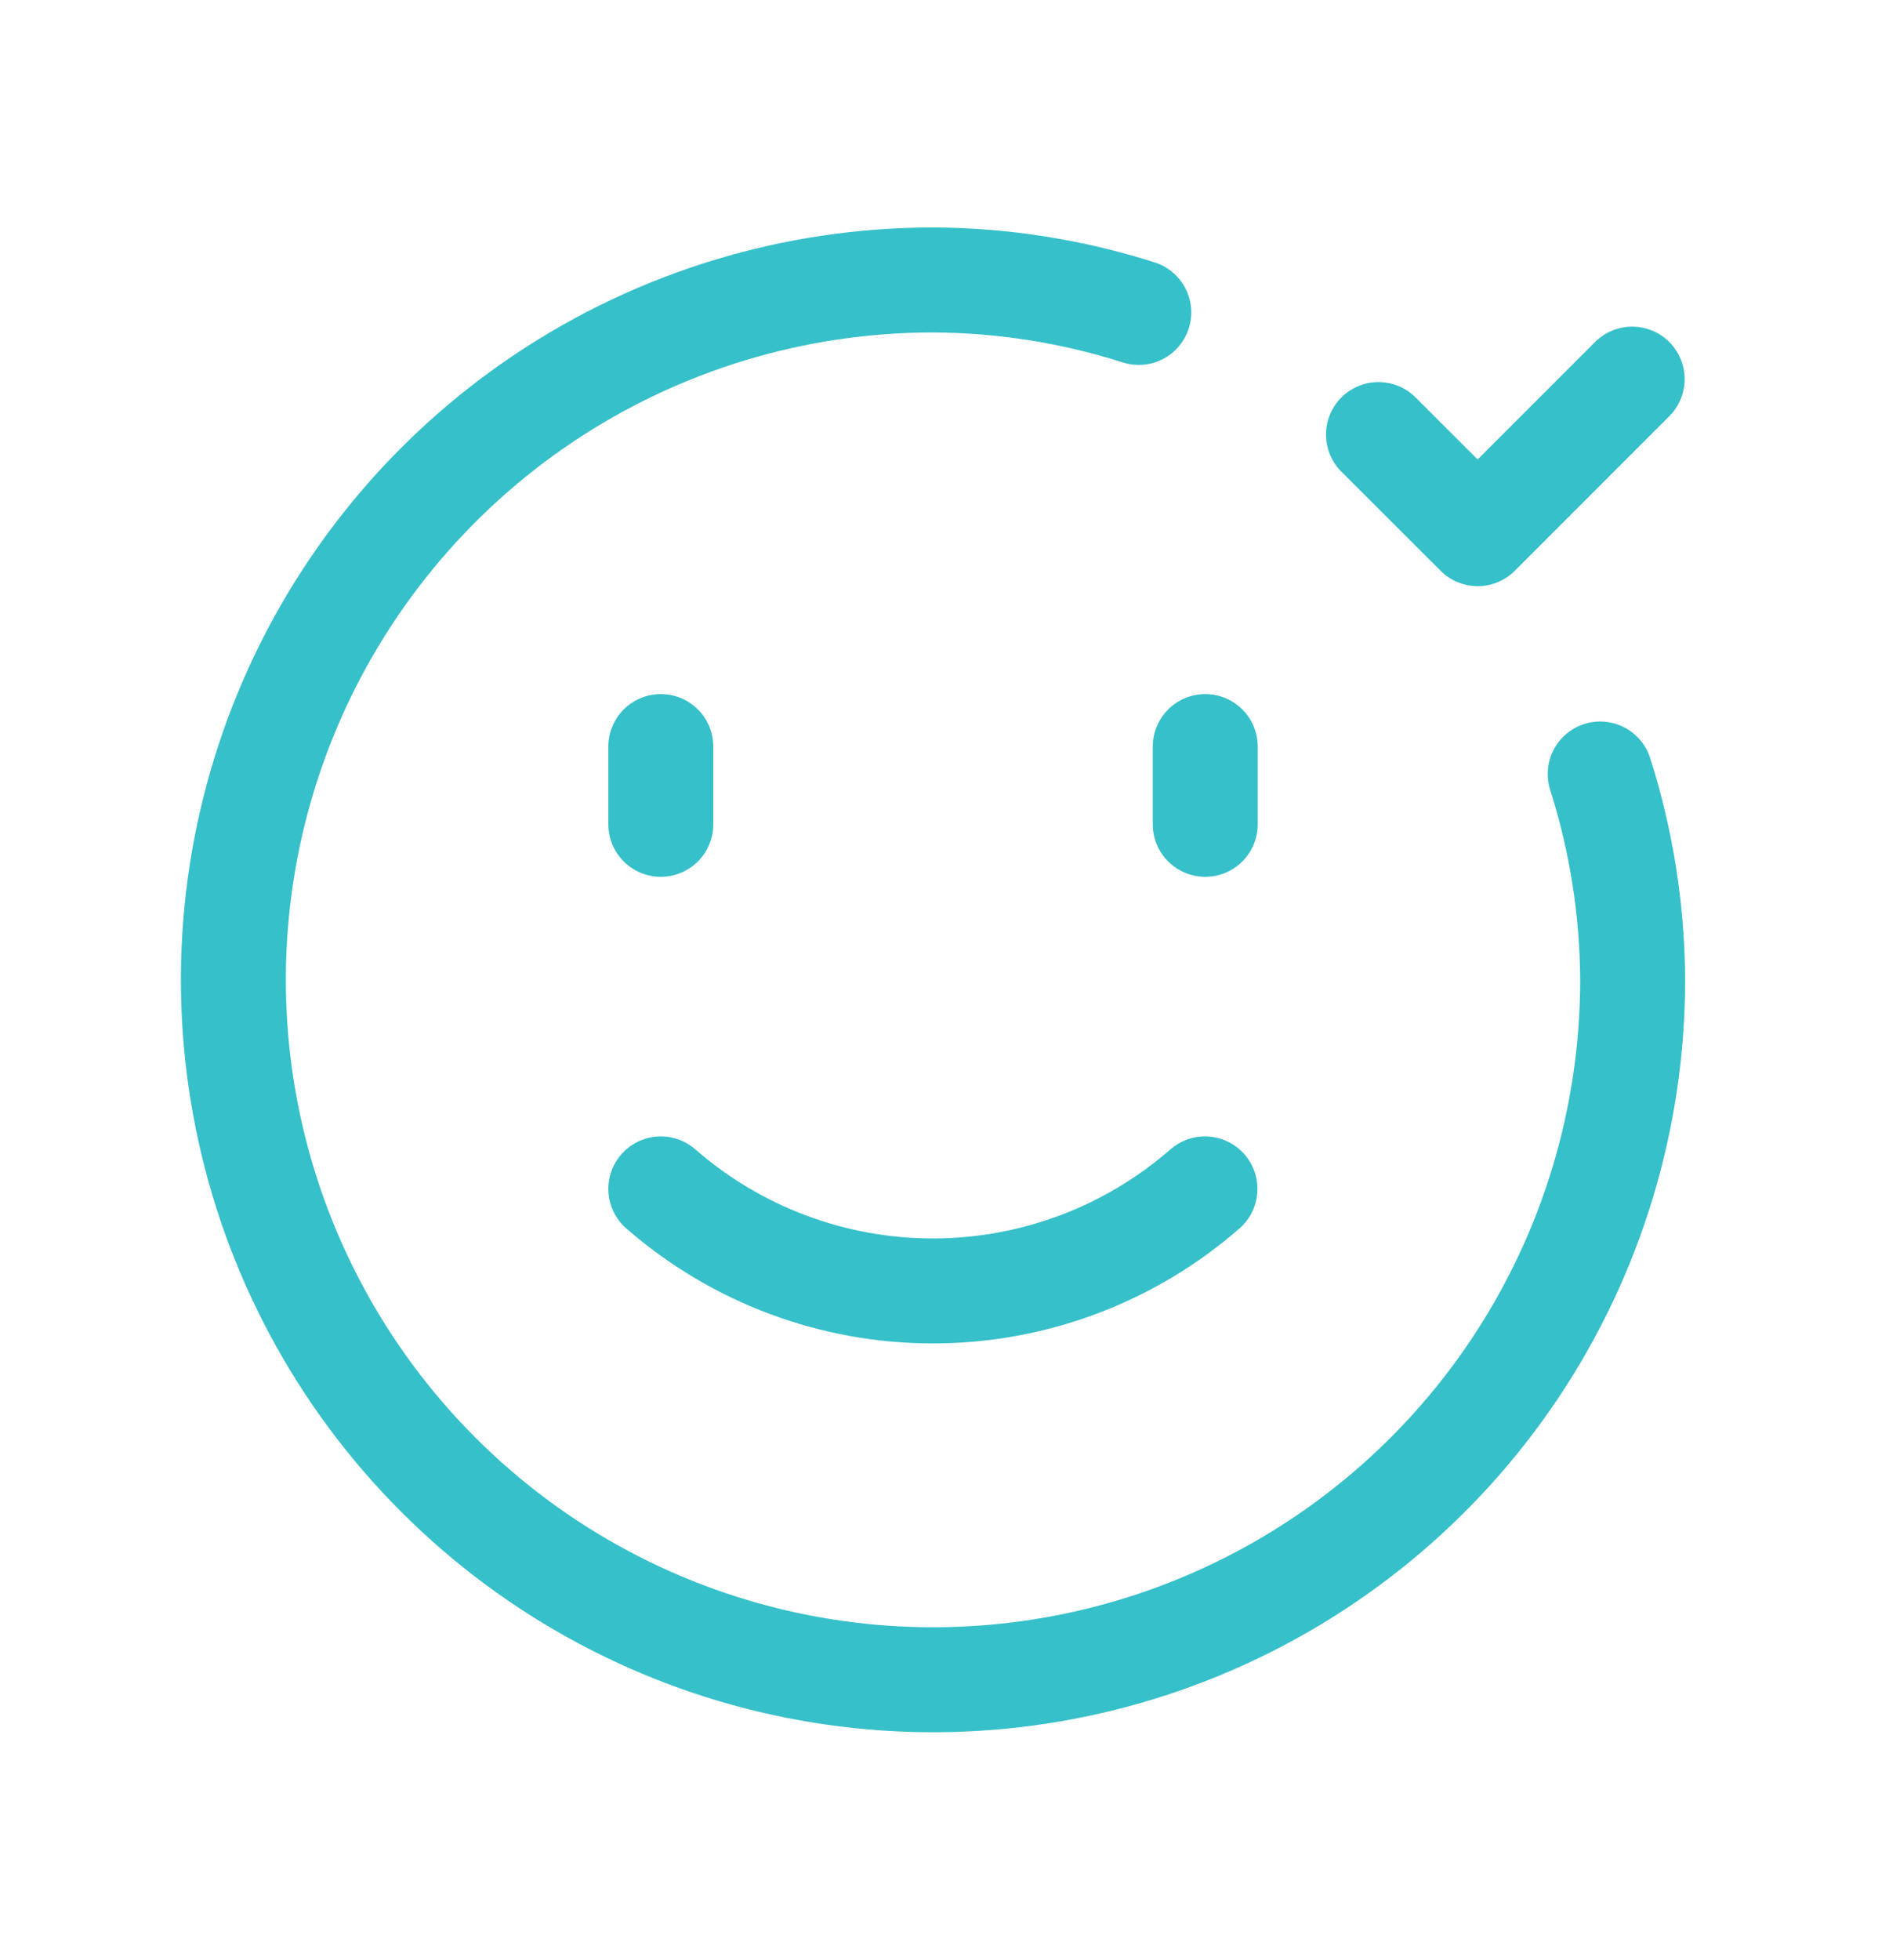
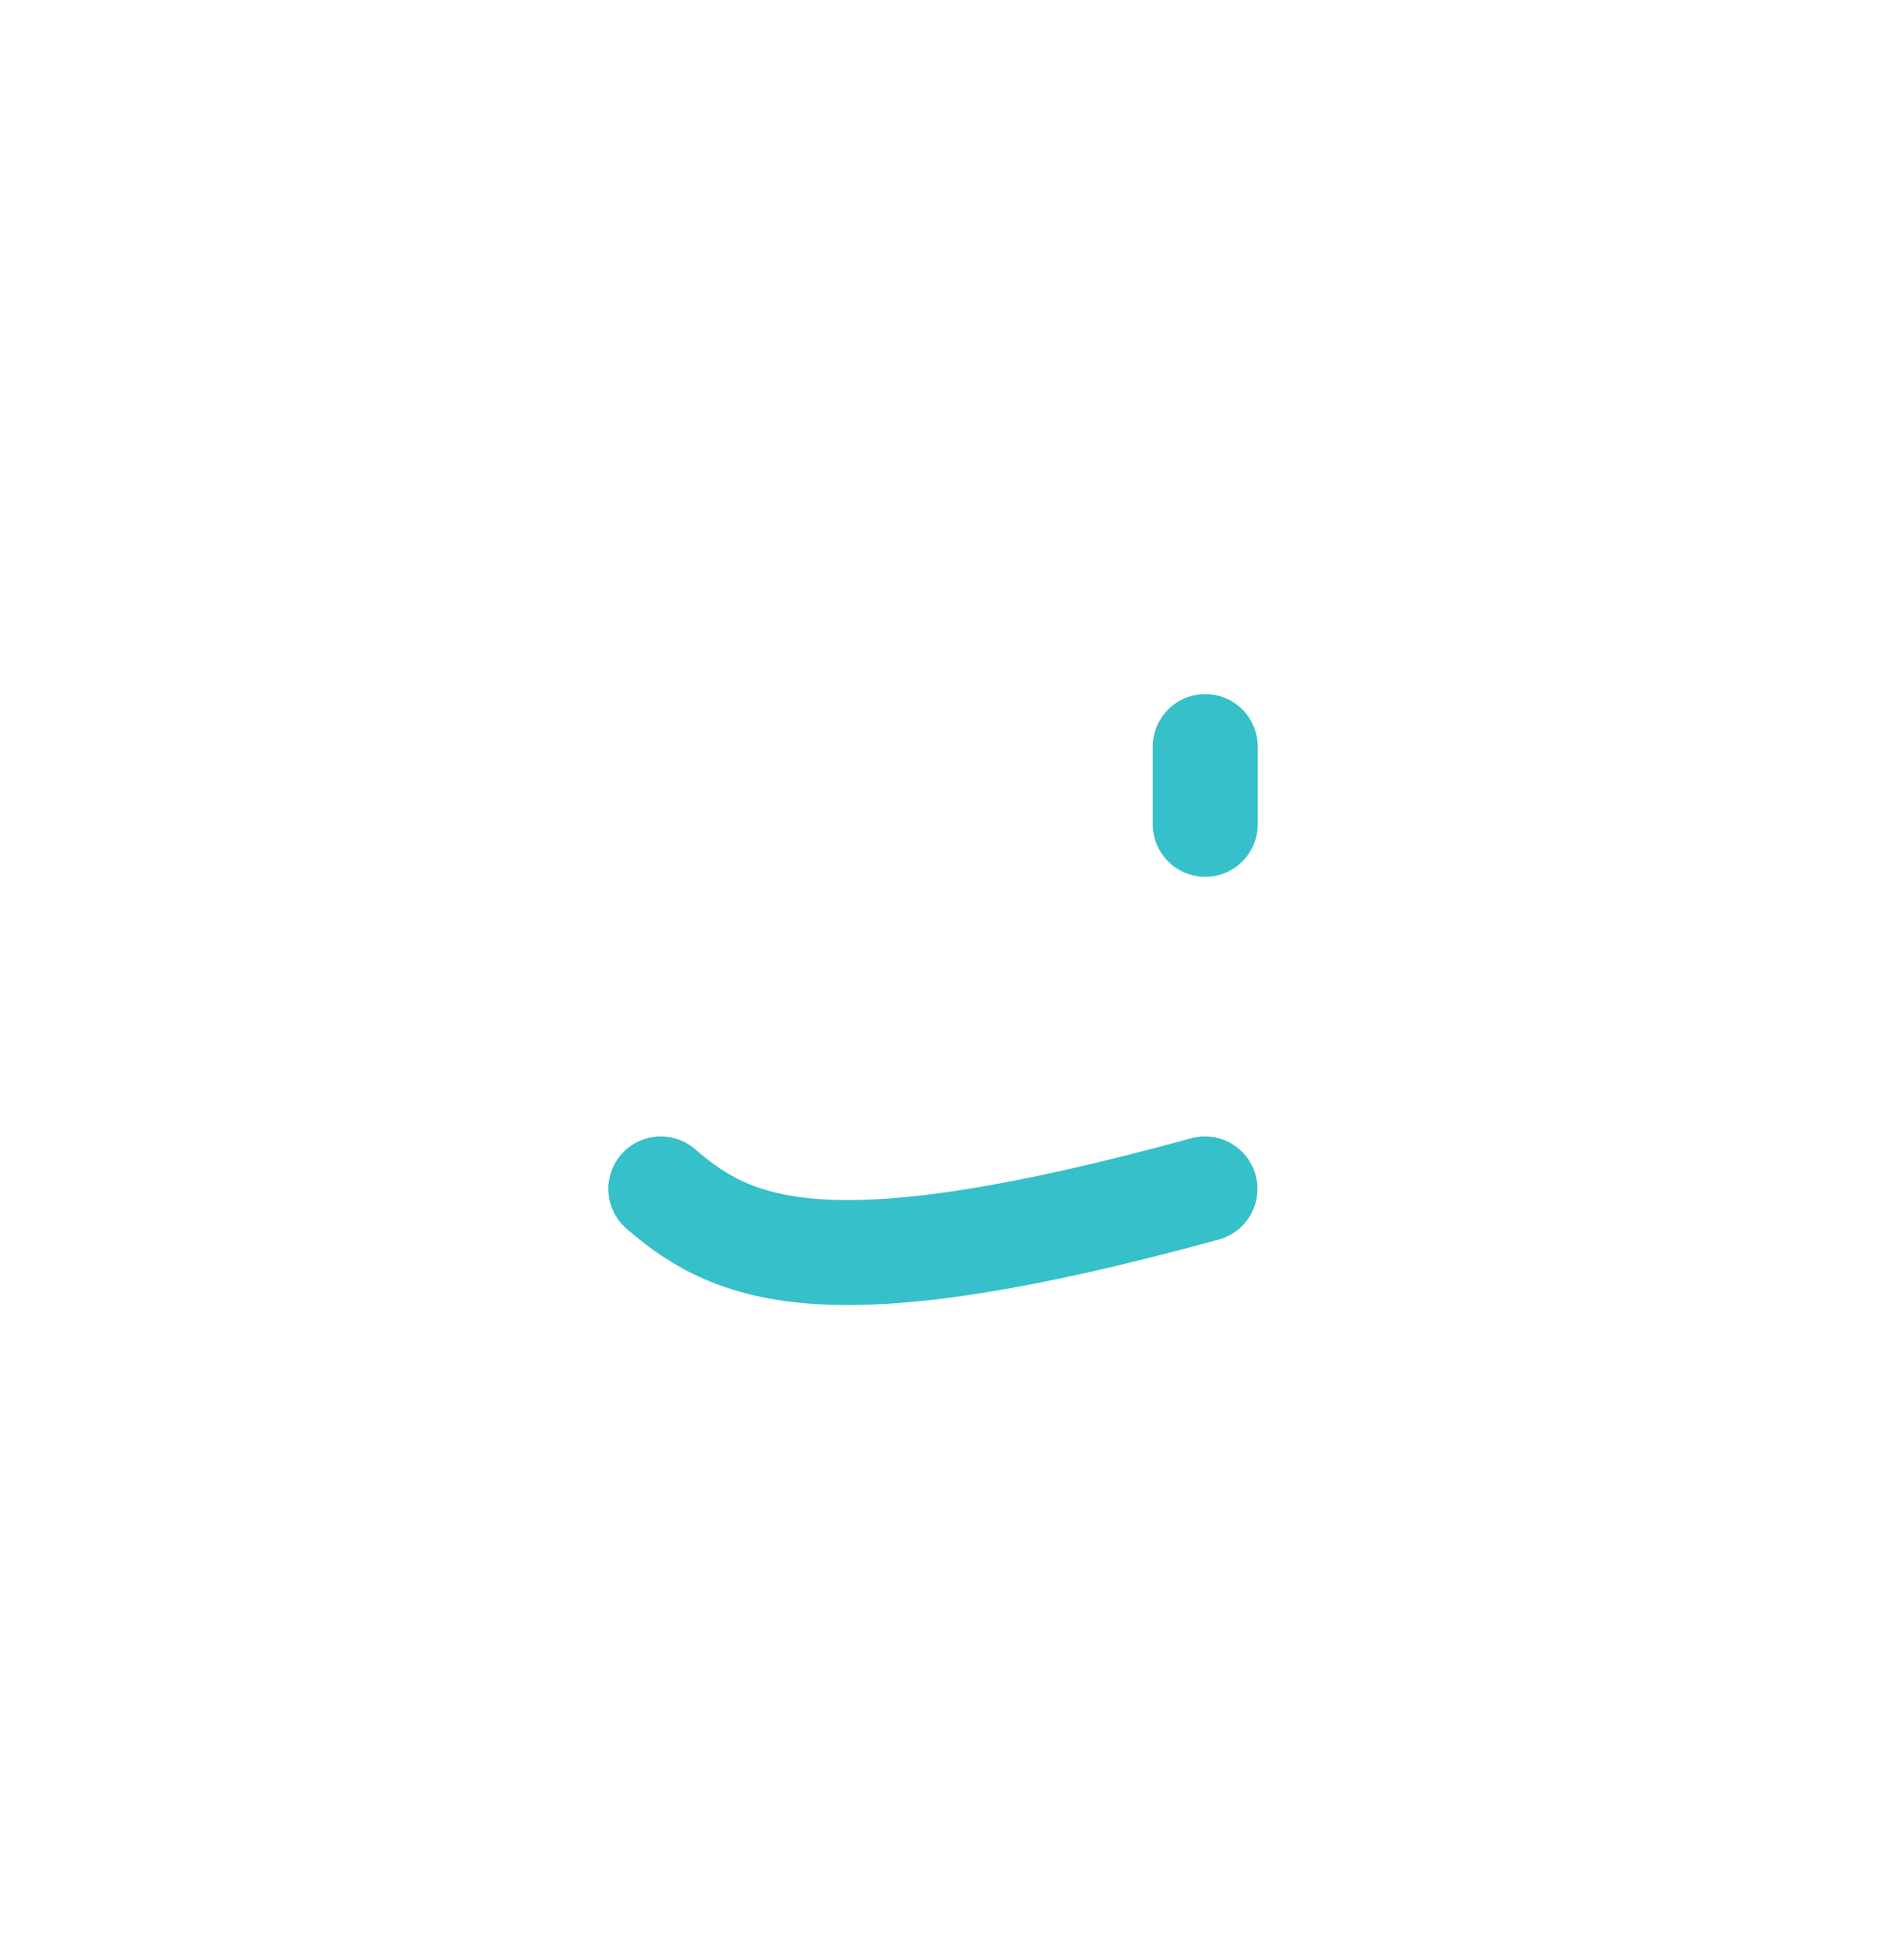
<svg xmlns="http://www.w3.org/2000/svg" width="27" height="28" viewBox="0 0 27 28" fill="none">
  <g clip-path="url(#clip0_2947_2364)">
-     <path d="M9.445 10.667V11.778" stroke="#36C0C9" stroke-width="1.5" stroke-linecap="round" stroke-linejoin="round" />
    <path d="M17.227 10.667V11.778" stroke="#36C0C9" stroke-width="1.5" stroke-linecap="round" stroke-linejoin="round" />
-     <path d="M17.223 16.987C16.146 17.927 14.764 18.445 13.334 18.445C11.904 18.445 10.523 17.927 9.445 16.987" stroke="#36C0C9" stroke-width="1.5" stroke-linecap="round" stroke-linejoin="round" />
-     <path d="M22.872 11.059C23.175 12.01 23.331 13.002 23.336 14C23.336 15.978 22.75 17.911 21.651 19.556C20.552 21.2 18.99 22.482 17.163 23.239C15.335 23.996 13.325 24.194 11.385 23.808C9.445 23.422 7.663 22.47 6.265 21.071C4.866 19.672 3.914 17.891 3.528 15.951C3.142 14.011 3.34 12 4.097 10.173C4.854 8.346 6.136 6.784 7.78 5.685C9.425 4.586 11.358 4 13.336 4C14.334 4.004 15.326 4.161 16.277 4.464" stroke="#36C0C9" stroke-width="1.5" stroke-linecap="round" stroke-linejoin="round" />
-     <path d="M23.329 5.417L21.121 7.625L19.703 6.209" stroke="#36C0C9" stroke-width="1.5" stroke-linecap="round" stroke-linejoin="round" />
+     <path d="M17.223 16.987C11.904 18.445 10.523 17.927 9.445 16.987" stroke="#36C0C9" stroke-width="1.5" stroke-linecap="round" stroke-linejoin="round" />
  </g>
  <defs>
    <clipPath id="clip0_2947_2364">
      <rect width="26.667" height="26.667" fill="white" transform="translate(0 0.667)" />
    </clipPath>
  </defs>
</svg>